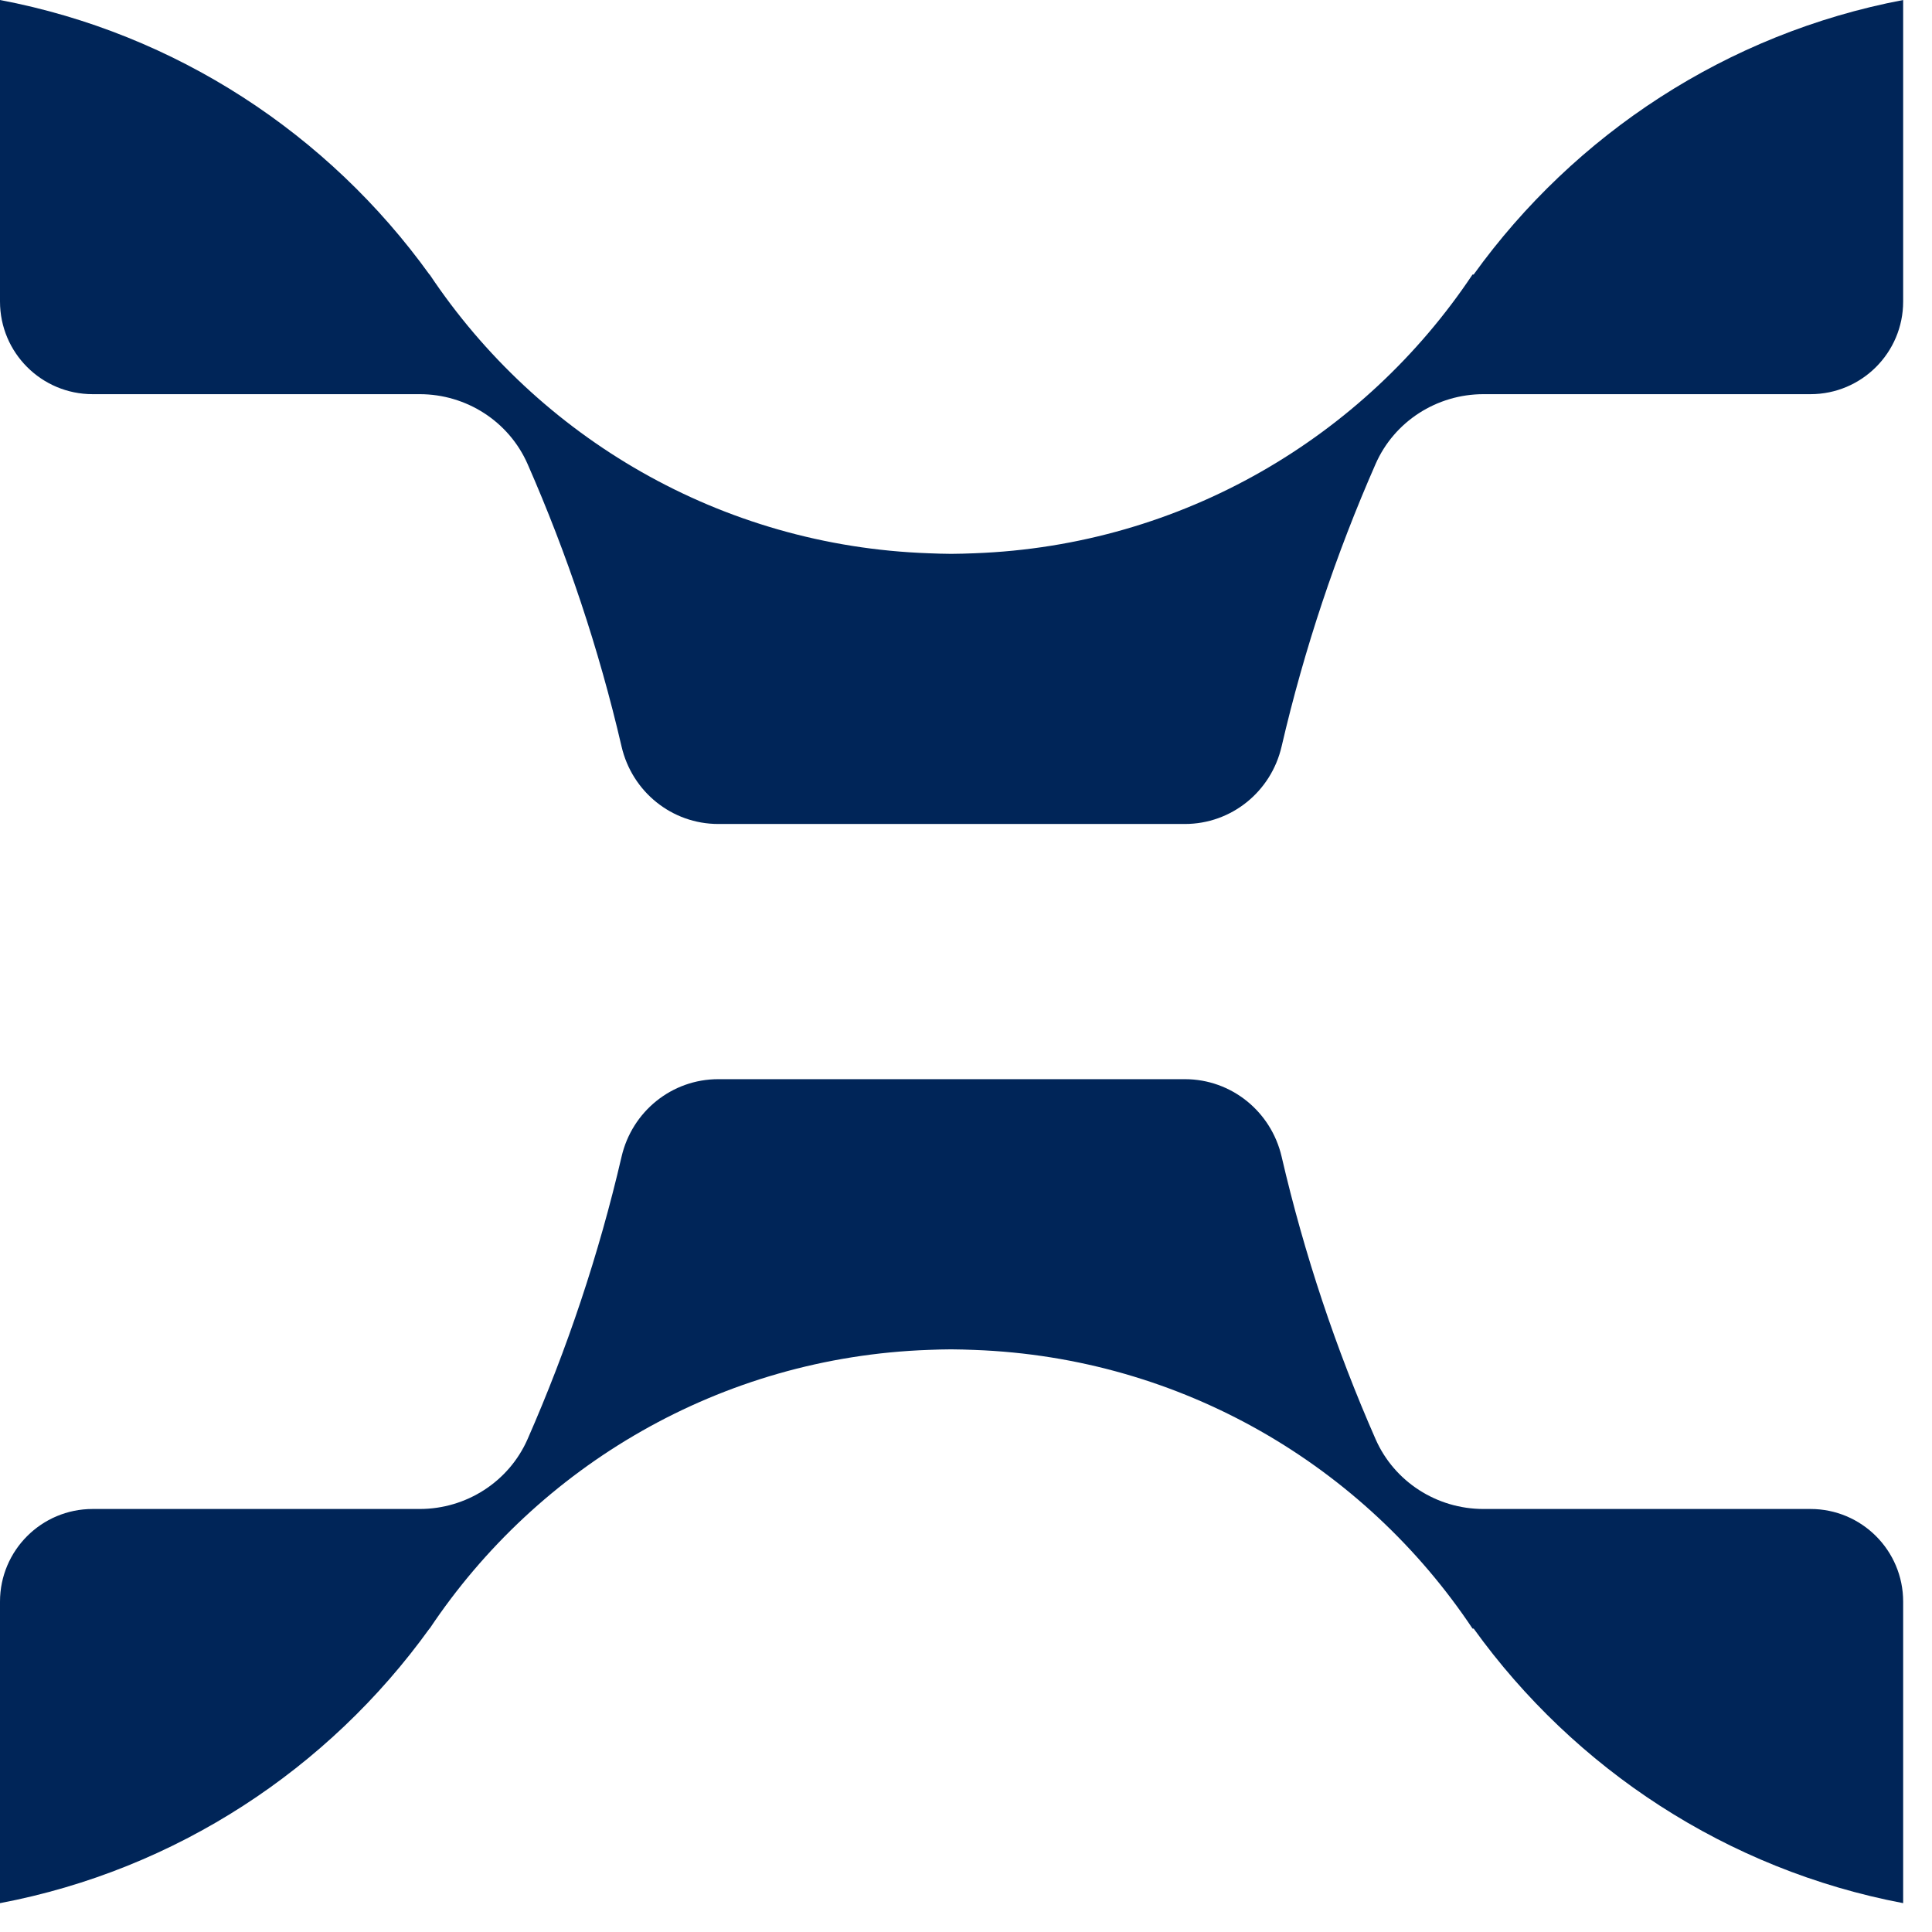
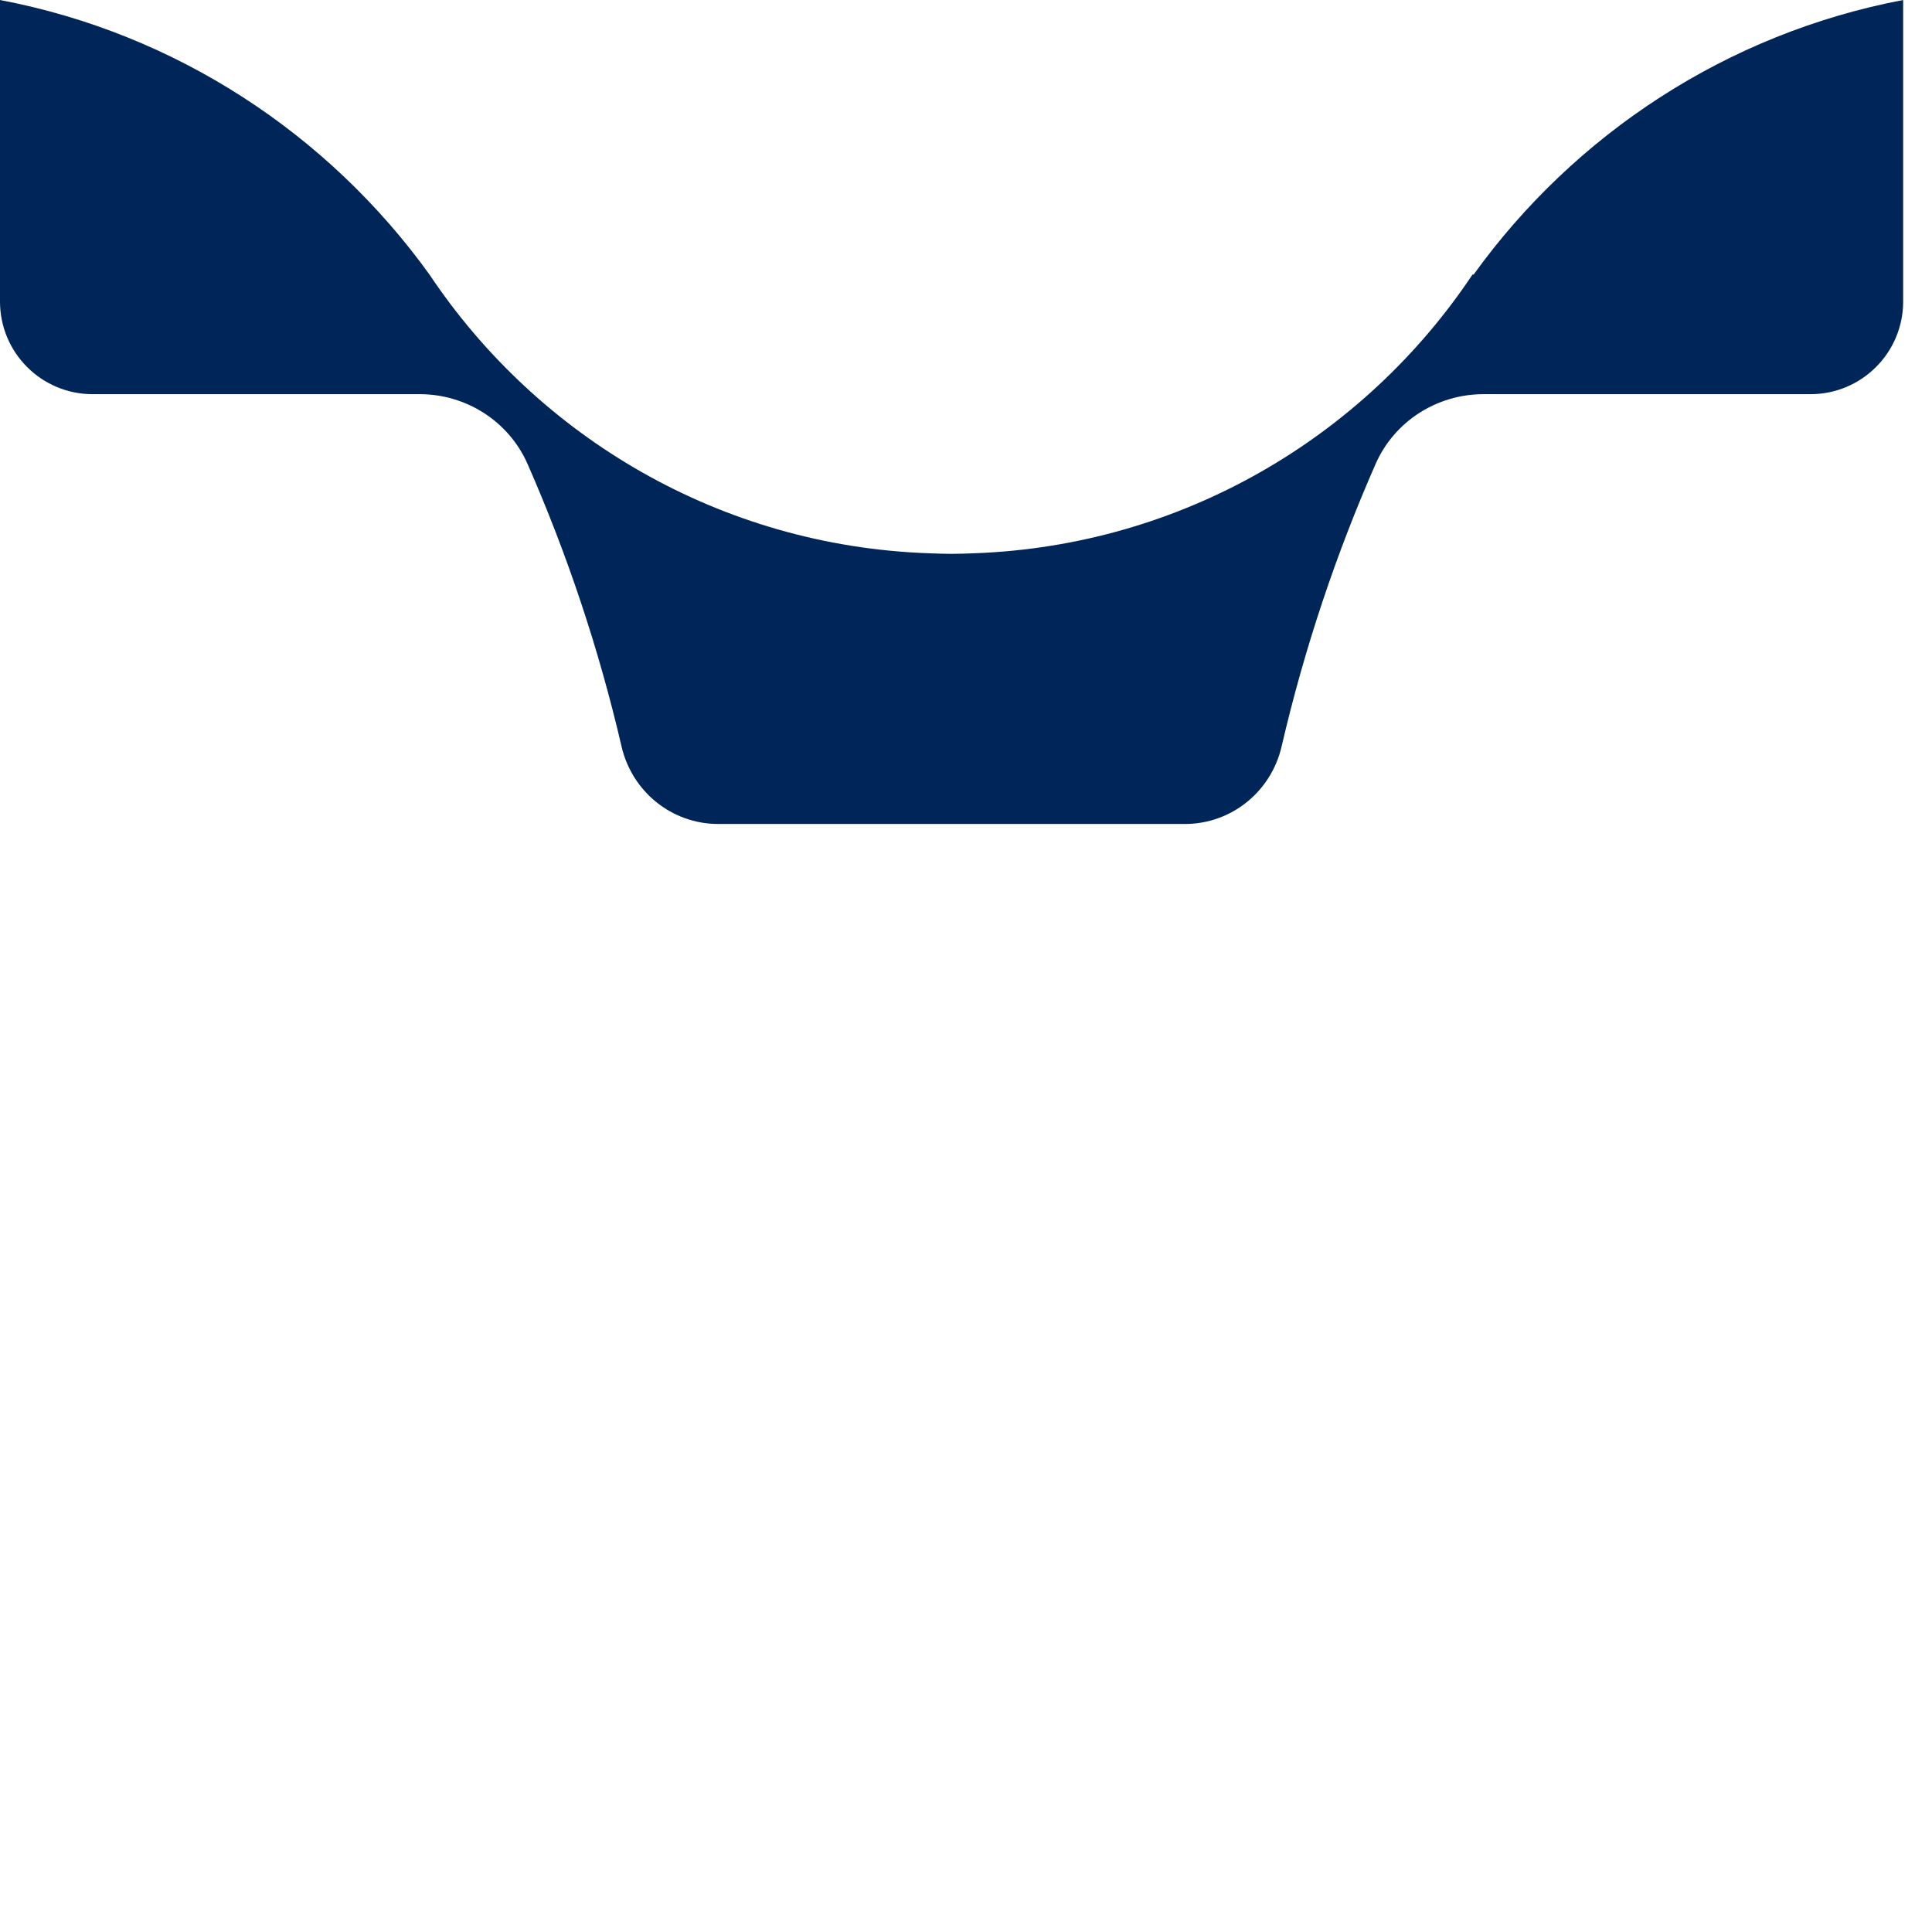
<svg xmlns="http://www.w3.org/2000/svg" width="100%" height="100%" viewBox="0 0 43 43" version="1.1" xml:space="preserve" style="fill-rule:evenodd;clip-rule:evenodd;stroke-linejoin:round;stroke-miterlimit:2;">
  <g transform="matrix(1,0,0,1,-699,-29)">
    <g>
      <g>
        <g transform="matrix(1,0,0,-1,699,154.5)">
-           <path d="M9.559,89.253L9.563,89.253C11.977,92.87 16.036,95.293 20.671,95.456C20.836,95.462 21.002,95.468 21.168,95.468C21.342,95.468 21.514,95.461 21.687,95.455C26.313,95.286 30.364,92.865 32.774,89.253L32.799,89.253C35.046,86.132 38.434,83.887 42.358,83.142L42.358,89.853C42.358,90.992 41.434,91.915 40.295,91.915L33.016,91.915C31.98,91.915 31.033,92.521 30.616,93.469C29.734,95.476 29.03,97.578 28.525,99.756C28.291,100.763 27.405,101.481 26.372,101.481L15.986,101.481C14.953,101.481 14.067,100.763 13.834,99.756C13.328,97.578 12.623,95.476 11.742,93.469C11.325,92.521 10.378,91.915 9.342,91.915L2.062,91.915C0.924,91.915 0,90.992 0,89.853L0,83.142C3.924,83.887 7.312,86.132 9.559,89.253" style="fill:rgb(0,37,88);fill-rule:nonzero;" />
-         </g>
+           </g>
        <g transform="matrix(1,0,0,-1,699,47.339)">
-           <path d="M9.559,12.228L9.563,12.228C11.977,8.61 16.036,6.188 20.671,6.025C20.836,6.019 21.002,6.012 21.168,6.012C21.342,6.012 21.514,6.019 21.687,6.025C26.313,6.195 30.363,8.616 32.773,12.228L32.798,12.228C35.046,15.349 38.434,17.593 42.358,18.339L42.358,11.628C42.358,10.489 41.434,9.566 40.295,9.566L33.016,9.566C31.98,9.566 31.032,8.96 30.616,8.012C29.734,6.005 29.03,3.903 28.524,1.724C28.291,0.718 27.405,0 26.372,0L15.986,0C14.953,0 14.067,0.718 13.834,1.724C13.328,3.903 12.623,6.005 11.742,8.012C11.325,8.96 10.378,9.566 9.342,9.566L2.062,9.566C0.923,9.566 0,10.489 0,11.628L0,18.339C3.924,17.593 7.312,15.349 9.559,12.228" style="fill:rgb(0,37,88);fill-rule:nonzero;" />
+           <path d="M9.559,12.228C11.977,8.61 16.036,6.188 20.671,6.025C20.836,6.019 21.002,6.012 21.168,6.012C21.342,6.012 21.514,6.019 21.687,6.025C26.313,6.195 30.363,8.616 32.773,12.228L32.798,12.228C35.046,15.349 38.434,17.593 42.358,18.339L42.358,11.628C42.358,10.489 41.434,9.566 40.295,9.566L33.016,9.566C31.98,9.566 31.032,8.96 30.616,8.012C29.734,6.005 29.03,3.903 28.524,1.724C28.291,0.718 27.405,0 26.372,0L15.986,0C14.953,0 14.067,0.718 13.834,1.724C13.328,3.903 12.623,6.005 11.742,8.012C11.325,8.96 10.378,9.566 9.342,9.566L2.062,9.566C0.923,9.566 0,10.489 0,11.628L0,18.339C3.924,17.593 7.312,15.349 9.559,12.228" style="fill:rgb(0,37,88);fill-rule:nonzero;" />
        </g>
      </g>
    </g>
  </g>
</svg>